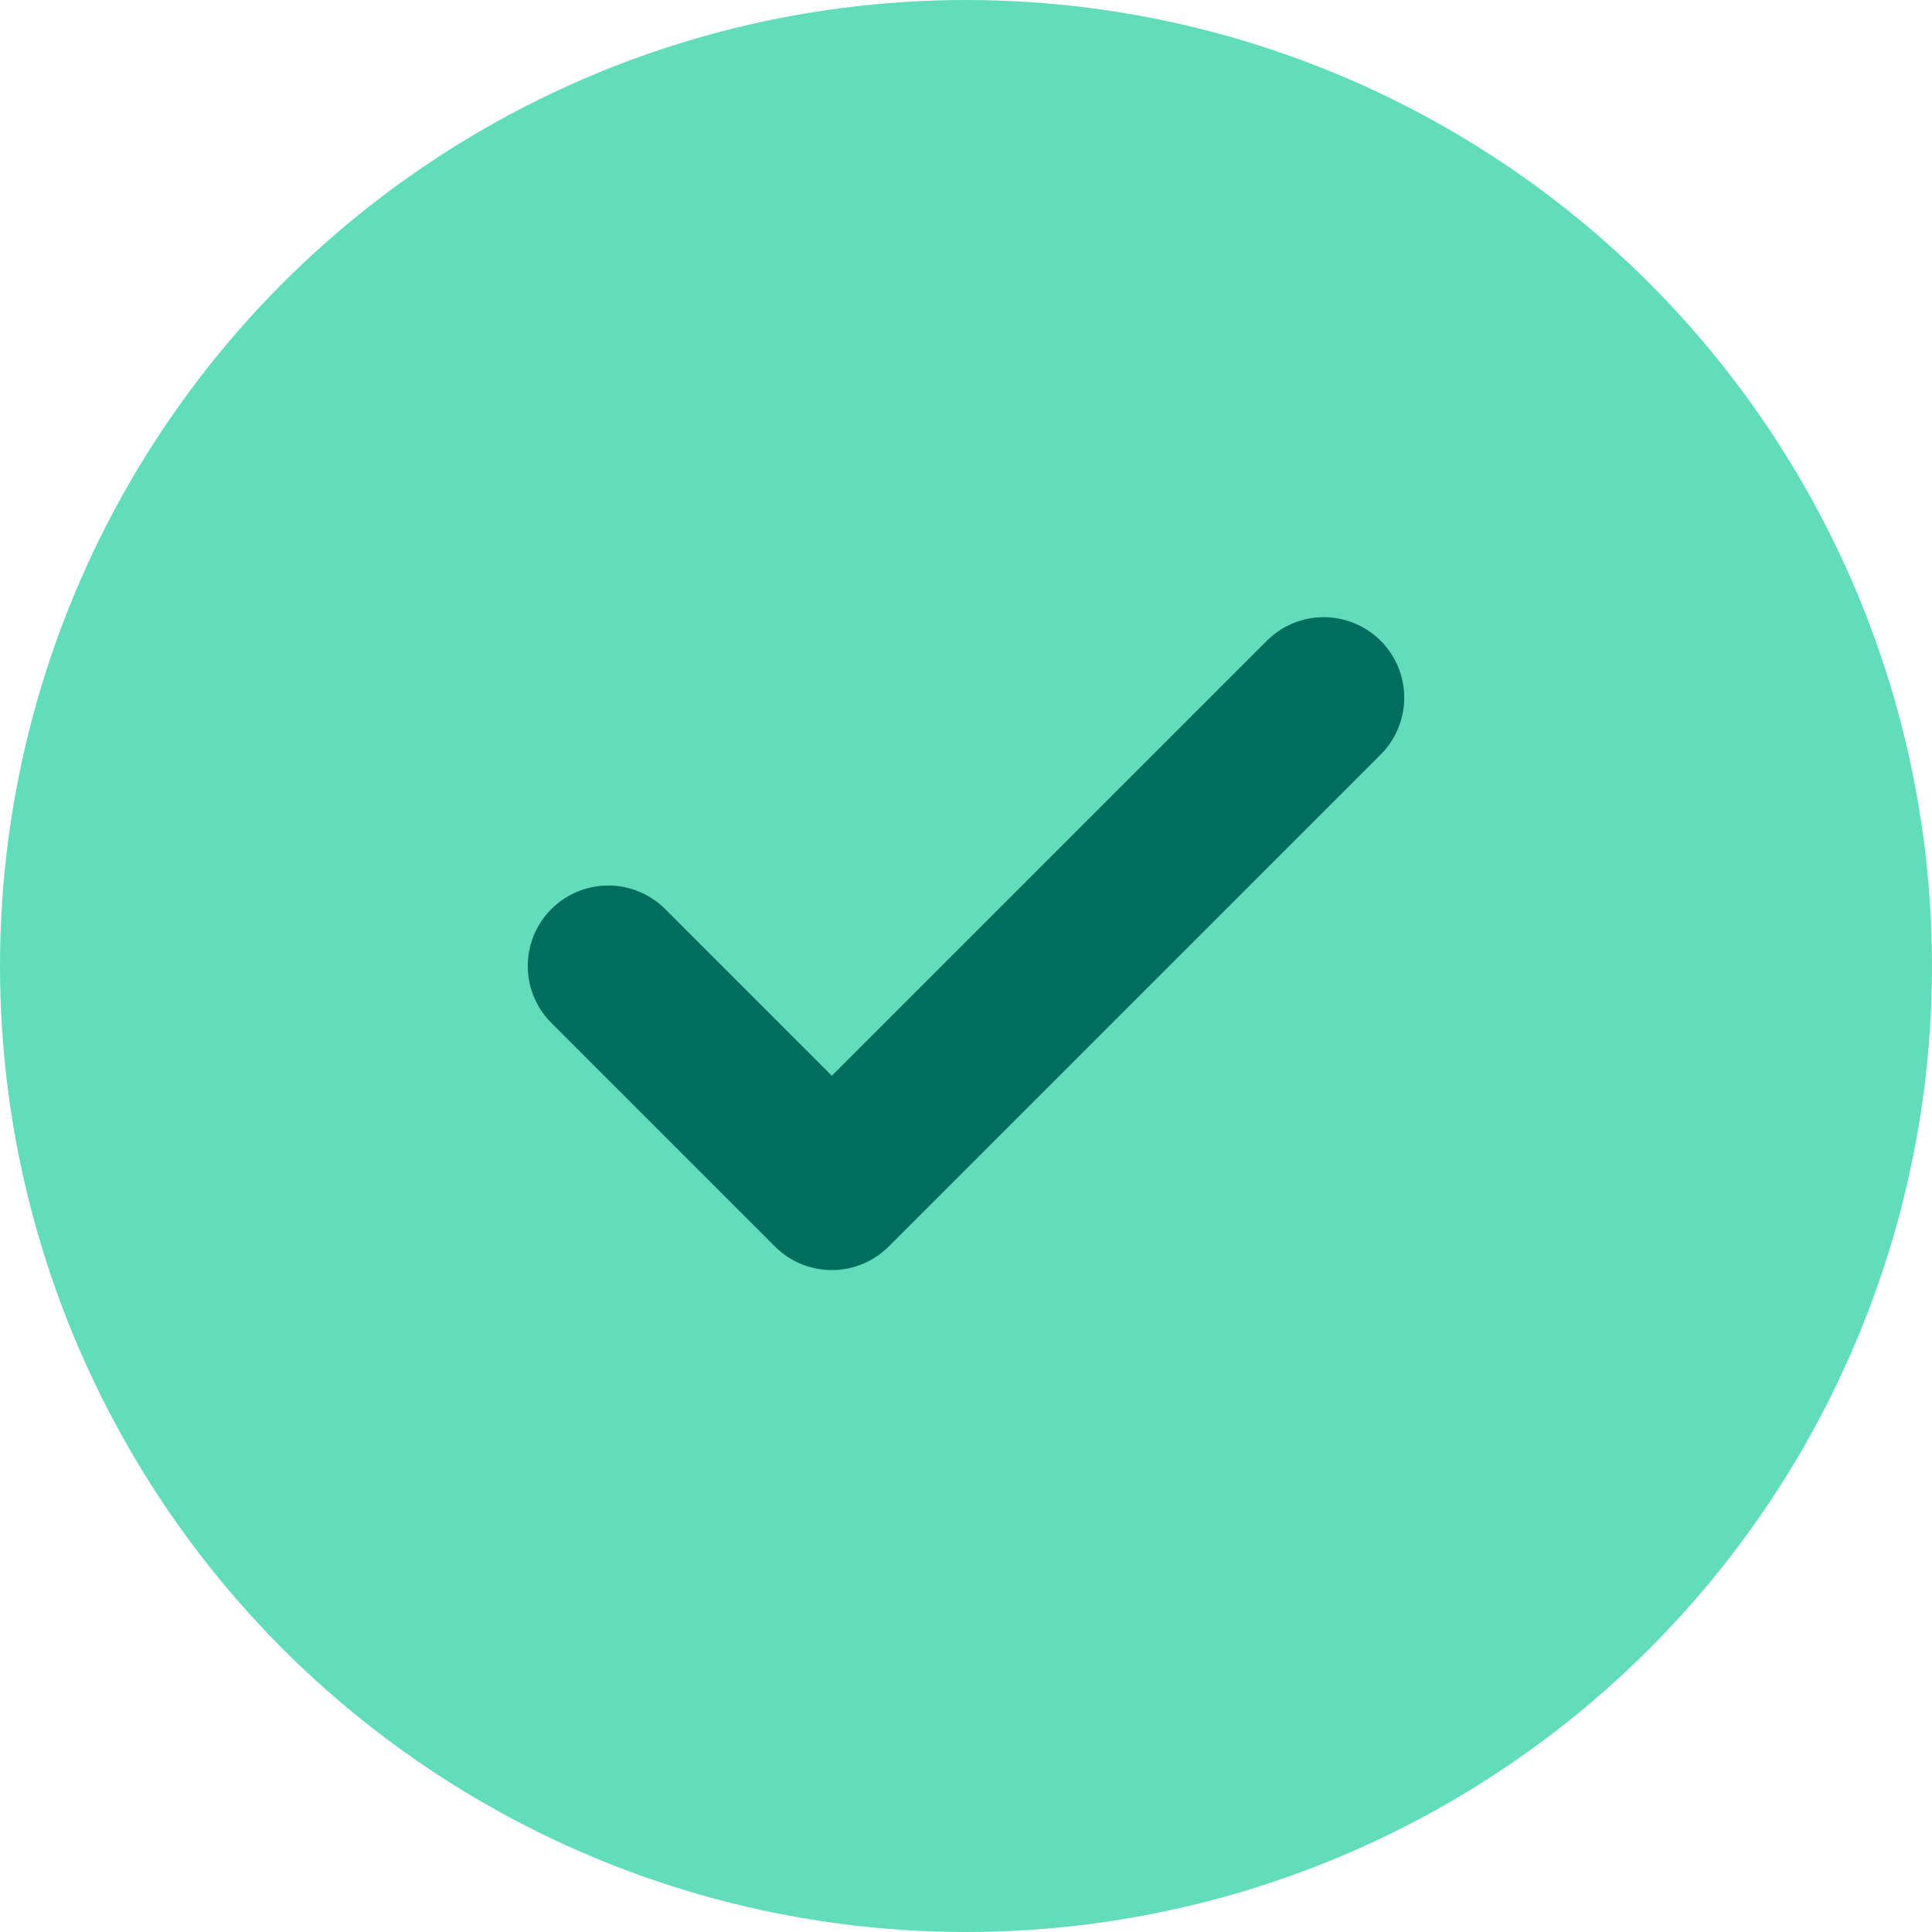
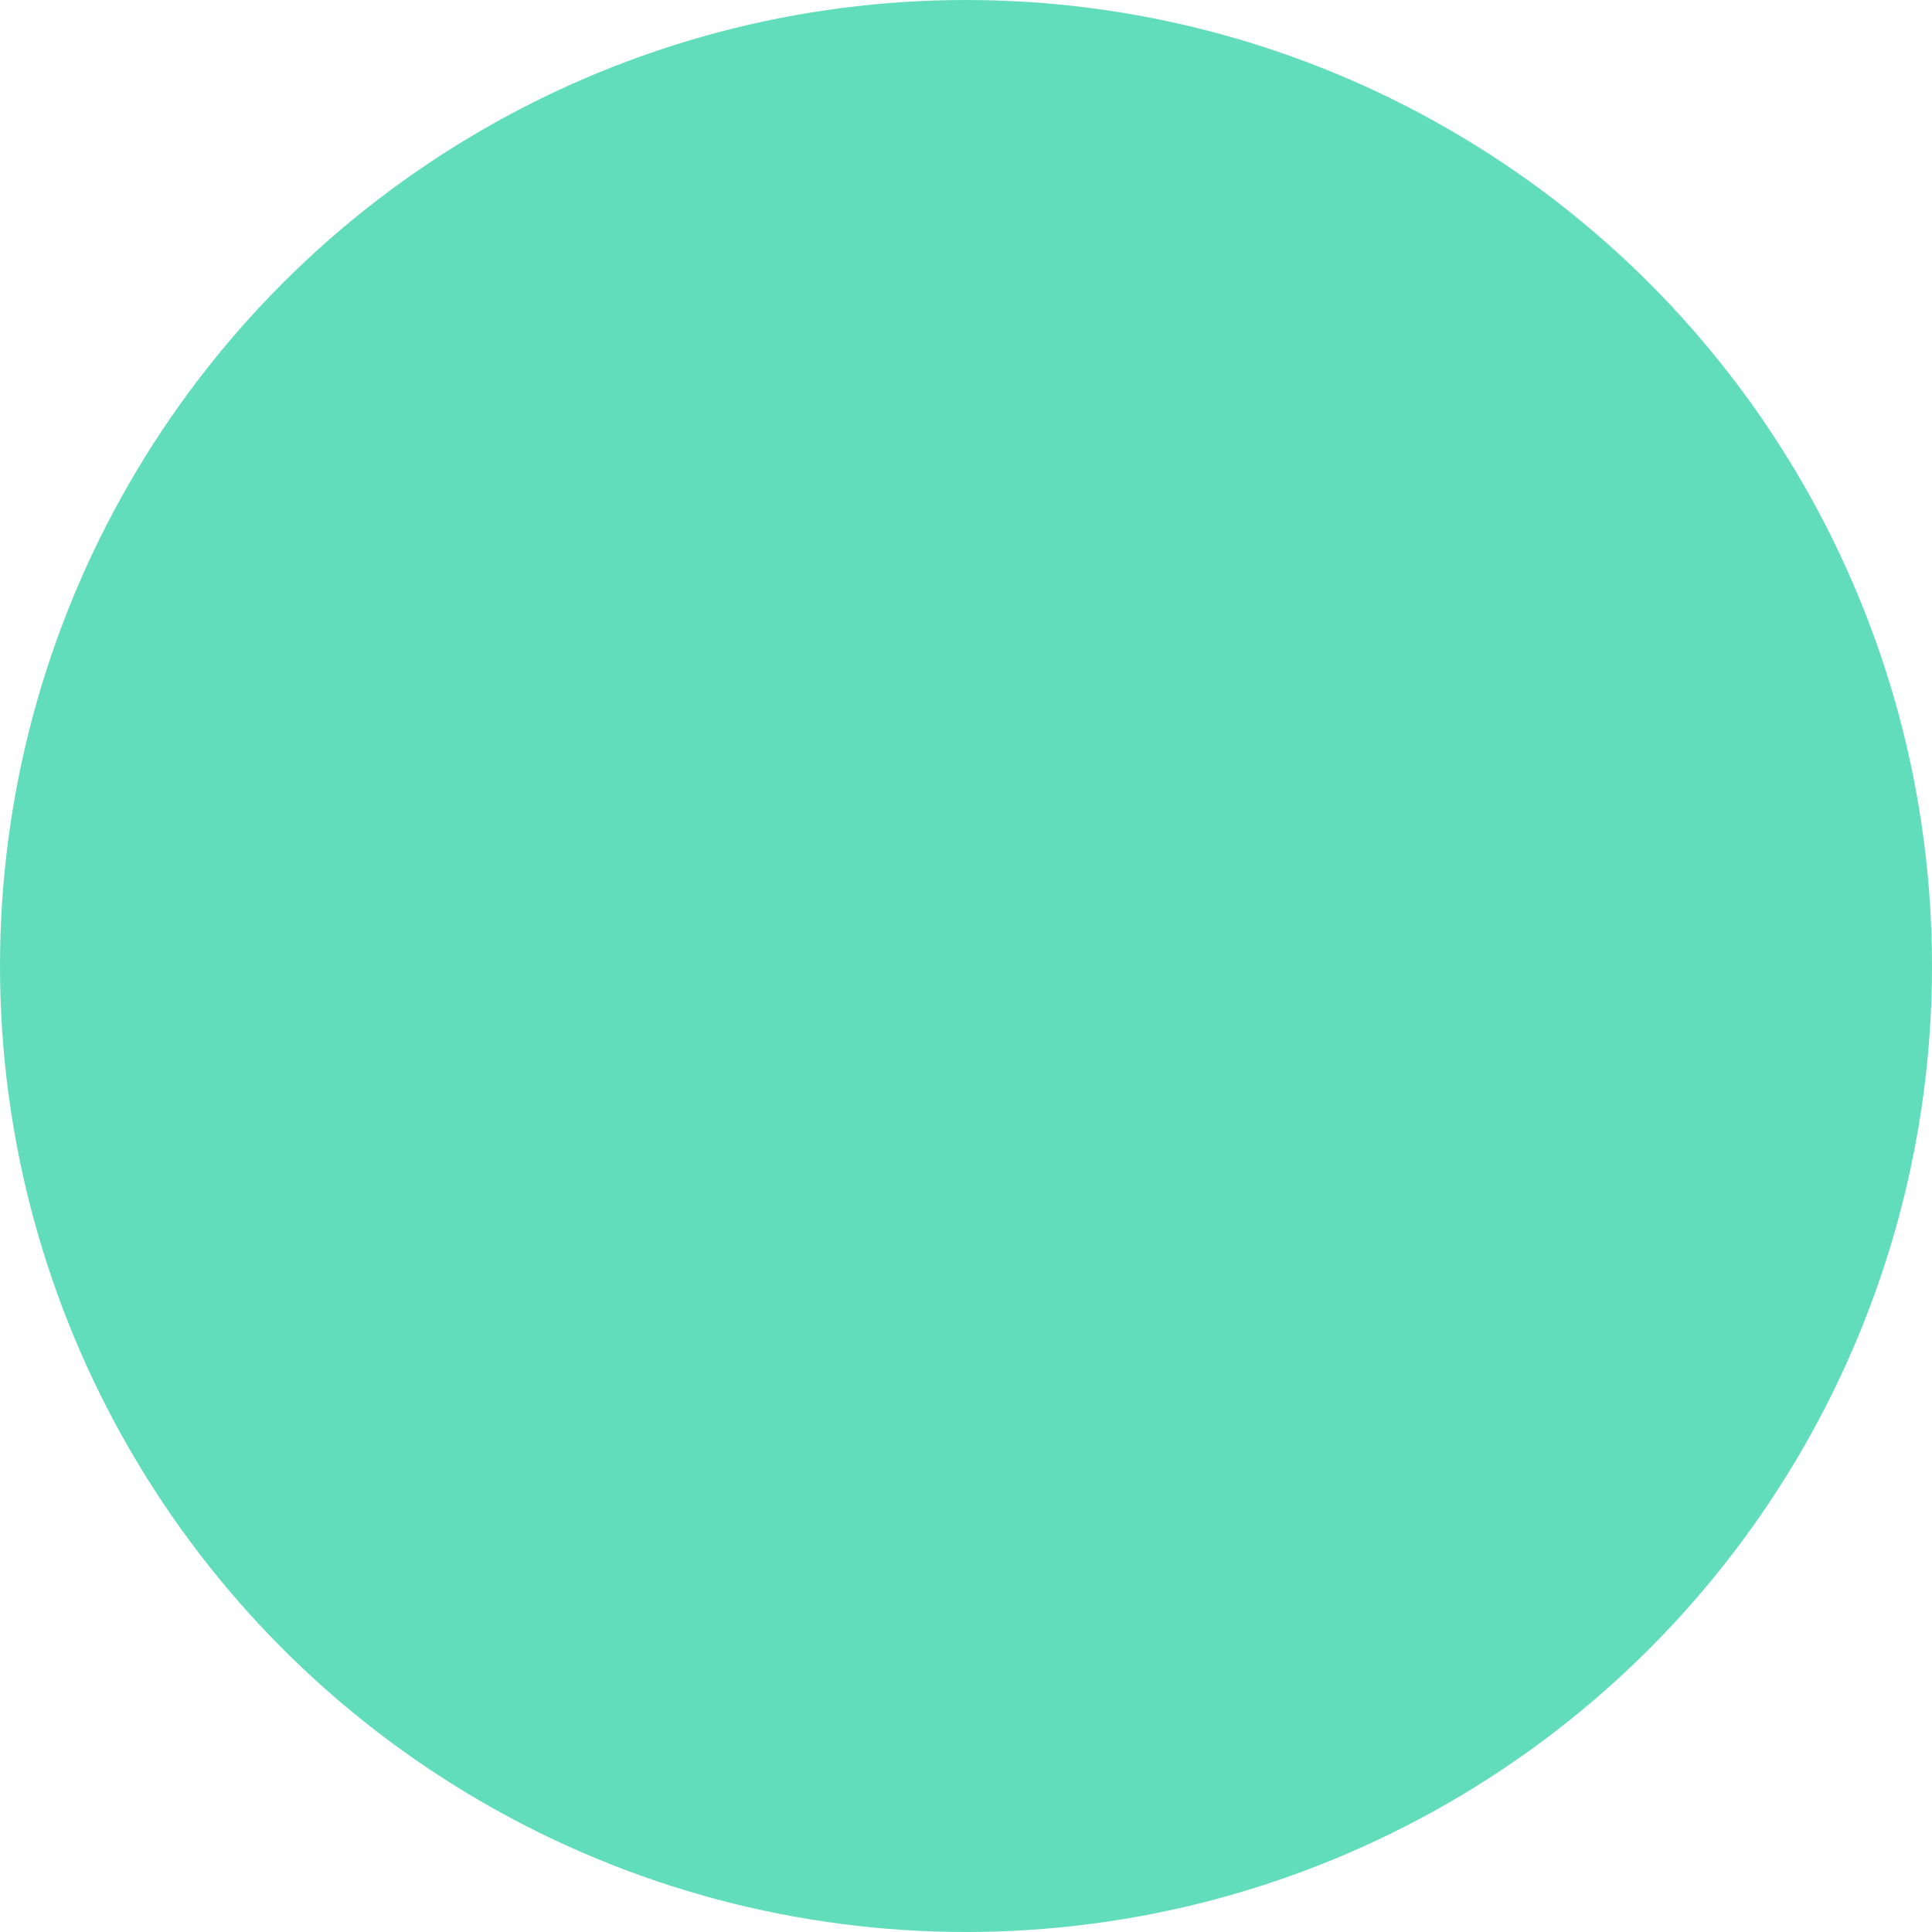
<svg xmlns="http://www.w3.org/2000/svg" width="18" height="18" viewBox="0 0 18 18" fill="none">
  <circle cx="9" cy="9" r="9" fill="#62DDBB" />
-   <path d="M12.333 6.5L7.75 11.083L5.667 9" stroke="#006D5E" stroke-width="1.5" stroke-linecap="round" stroke-linejoin="round" />
</svg>